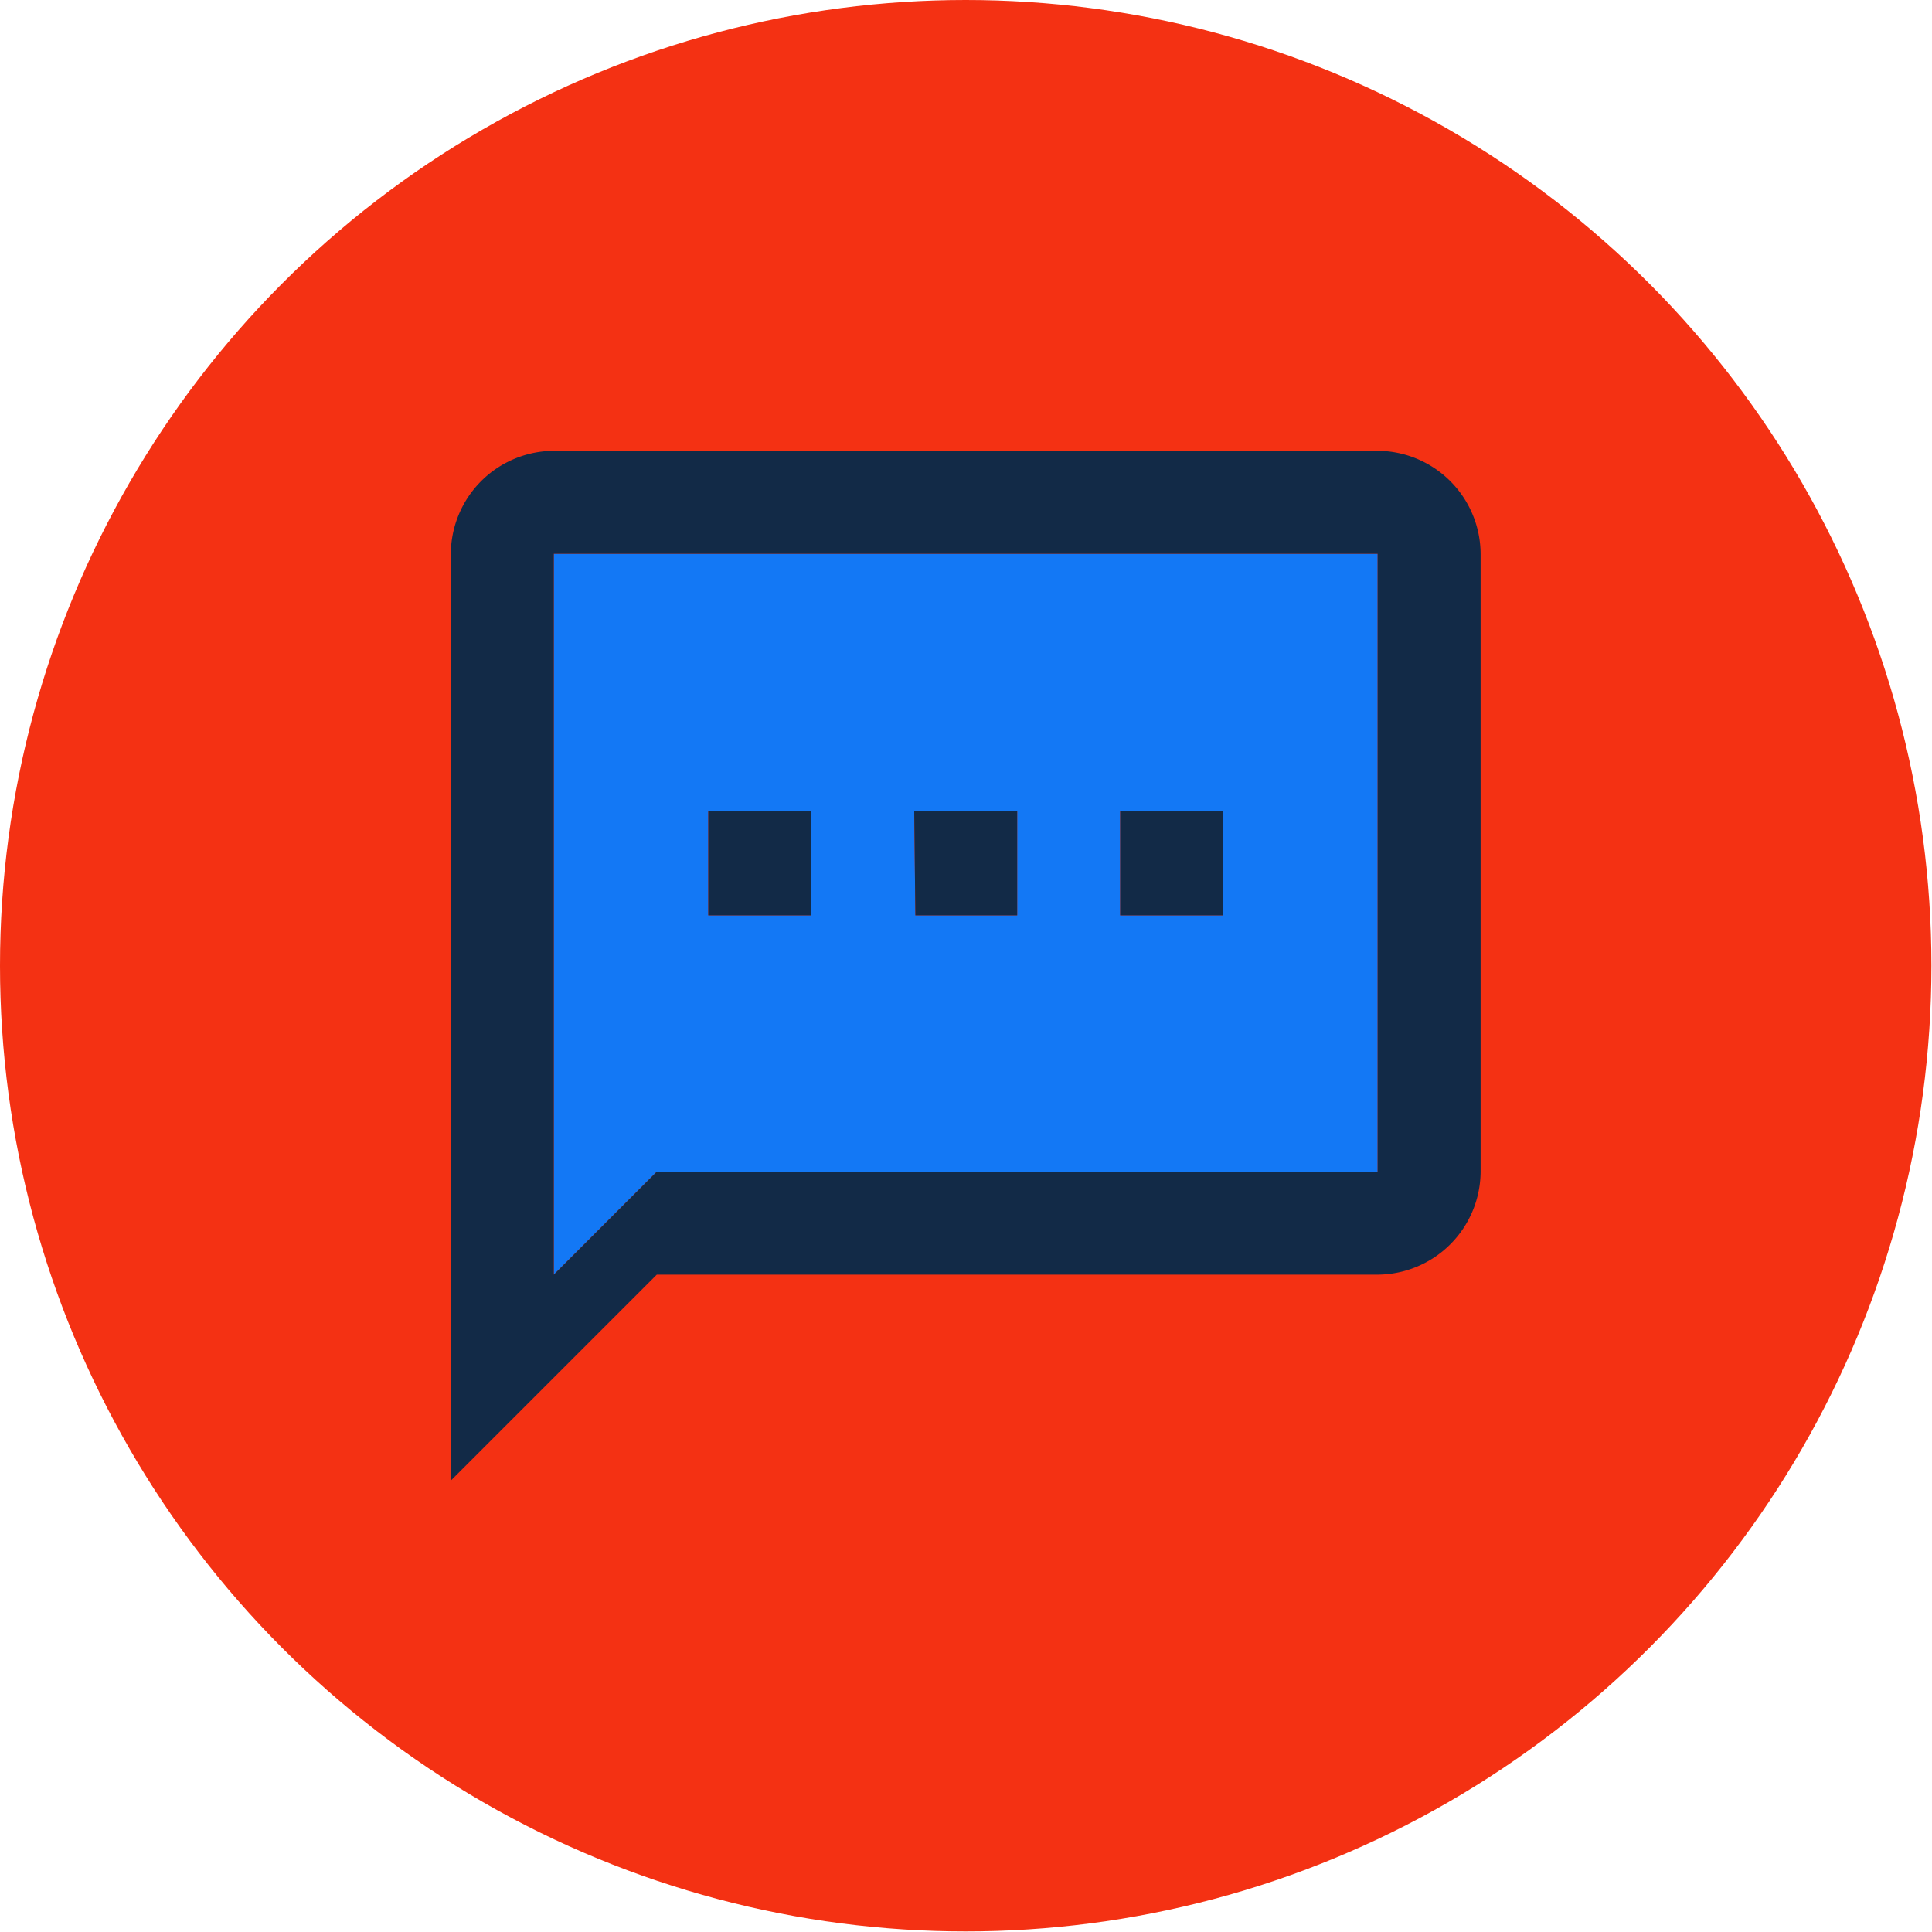
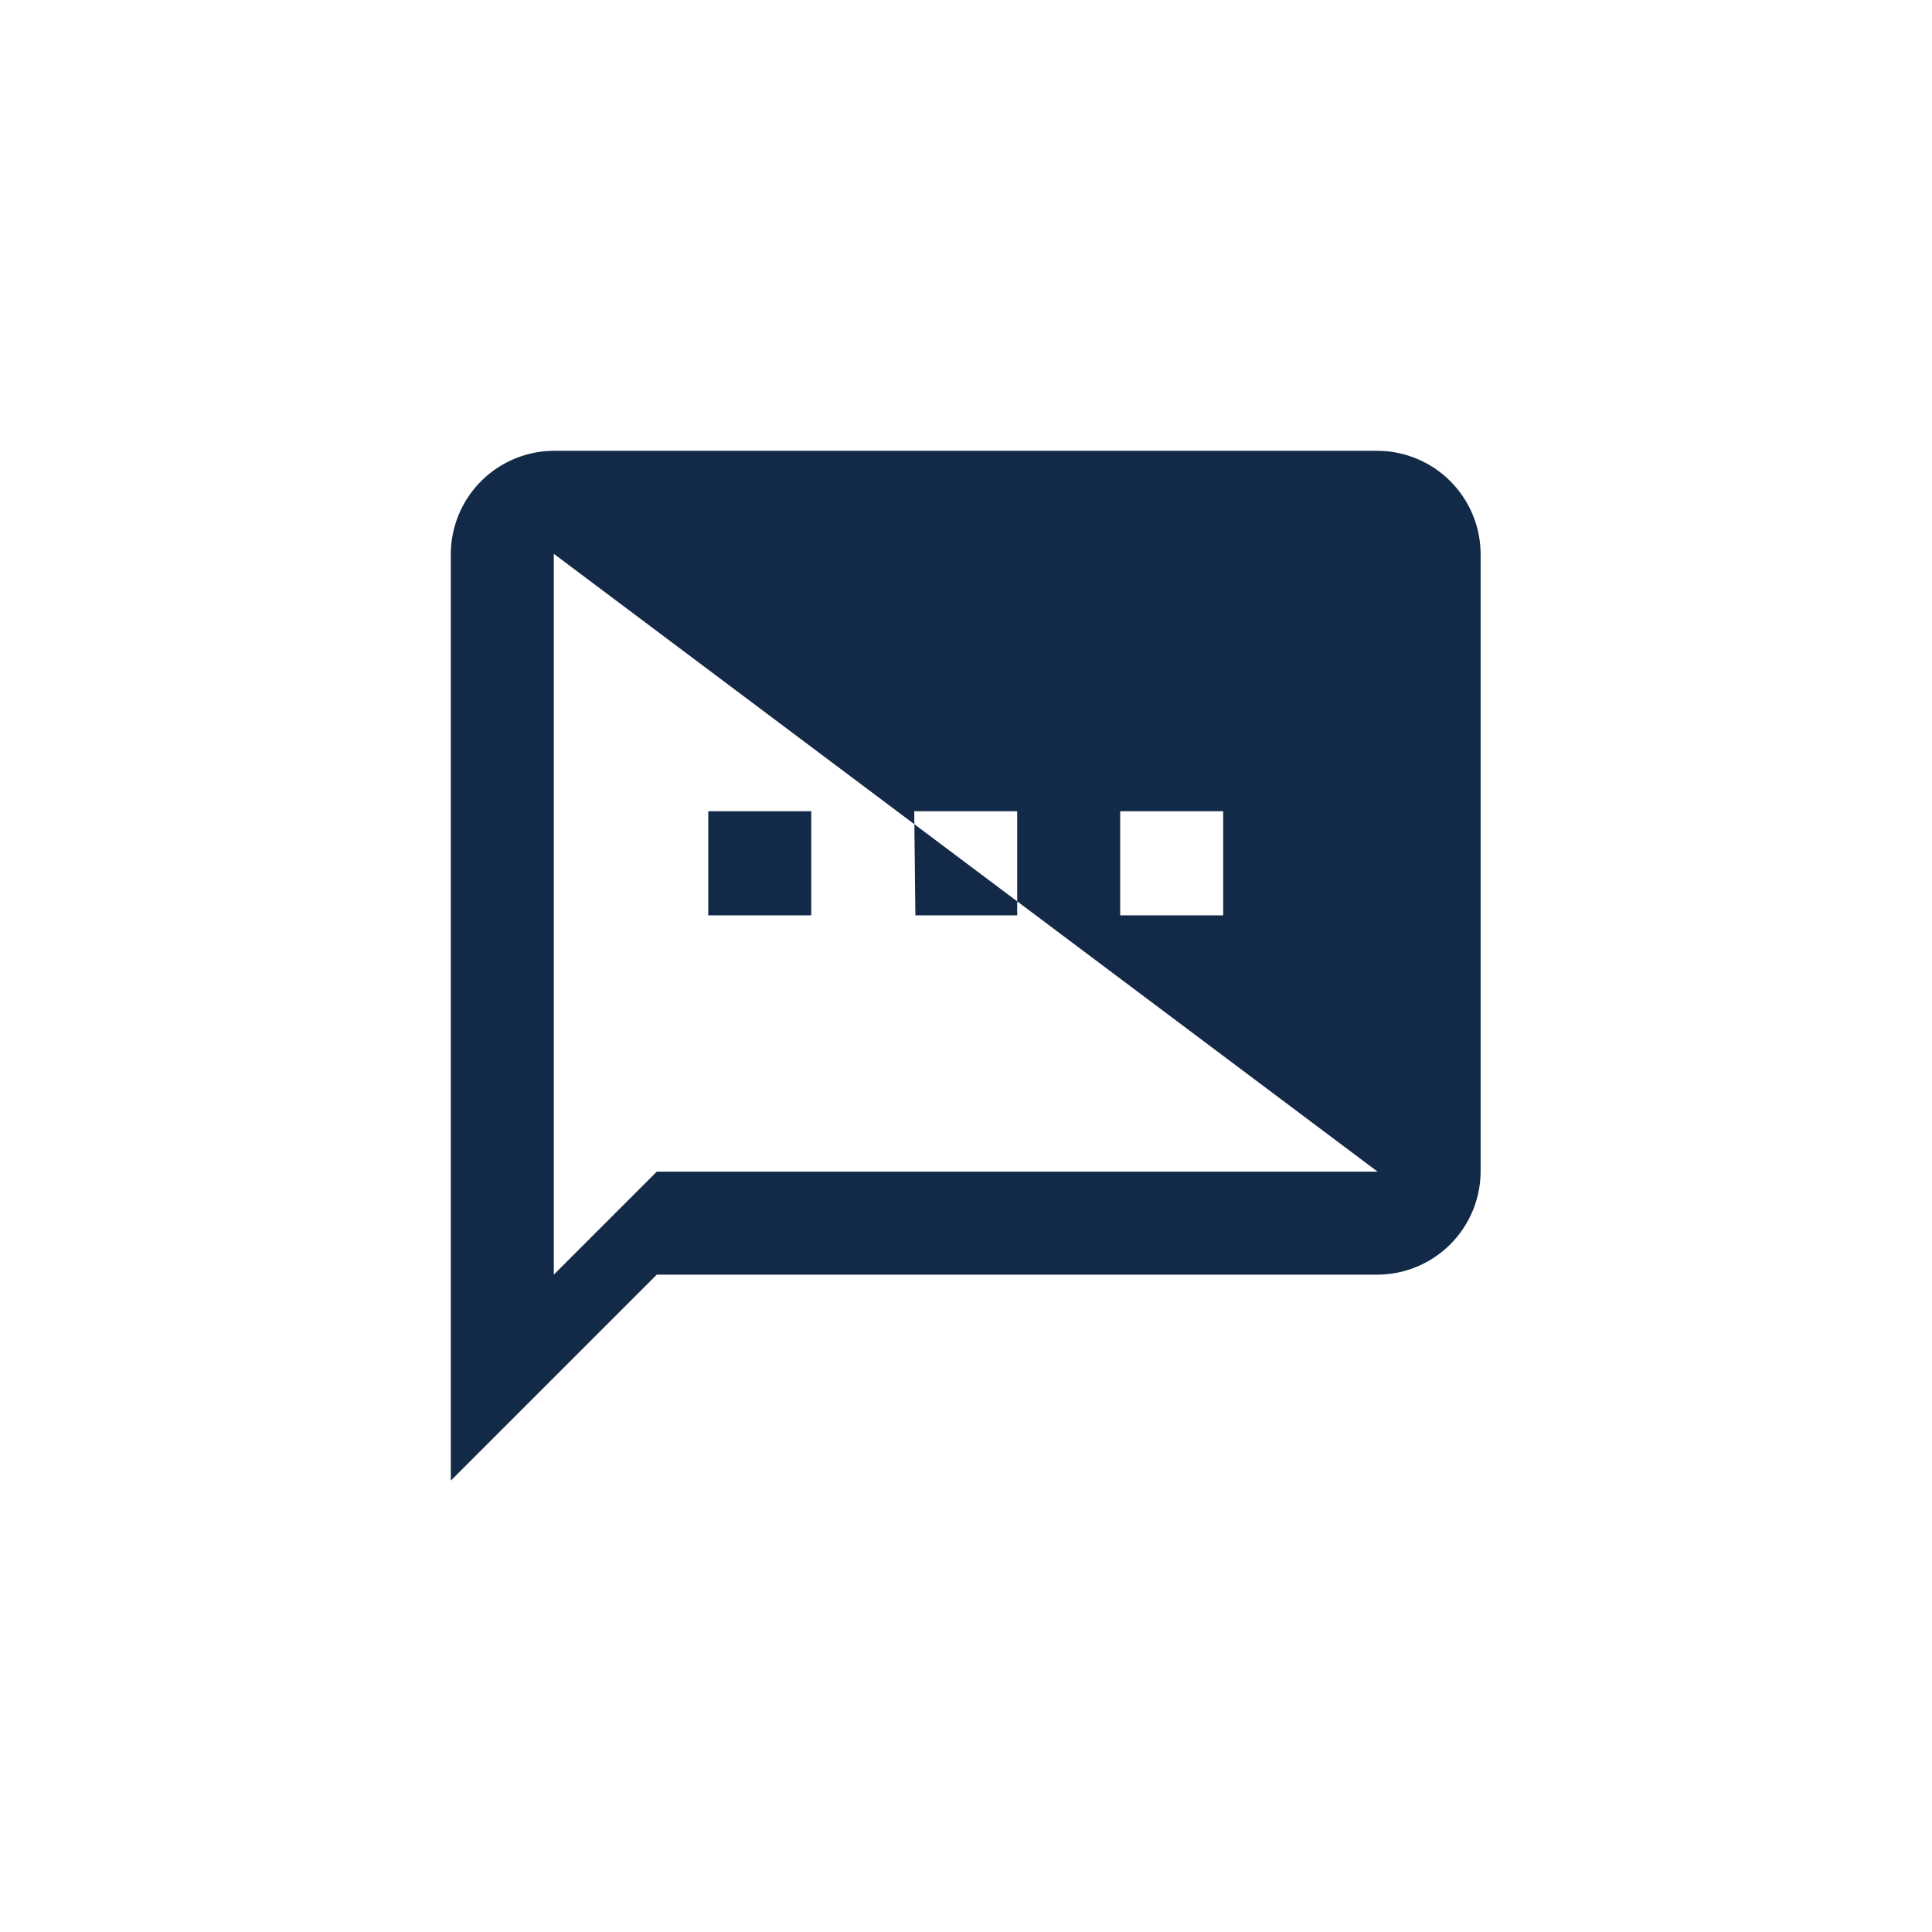
<svg xmlns="http://www.w3.org/2000/svg" viewBox="0 0 33.77 33.77">
  <defs>
    <style>.cls-1{fill:#f43113;}.cls-2{fill:#1378f5;}.cls-3{fill:#122a47;}</style>
  </defs>
  <title>Text</title>
  <g id="Layer_2" data-name="Layer 2">
    <g id="Layer_1-2" data-name="Layer 1">
-       <circle class="cls-1" cx="16.88" cy="16.88" r="16.88" />
-       <path class="cls-2" d="M9.68,22.28l1.8-1.8h12.6V9.68H9.68Zm9.9-8.1h1.8V16h-1.8Zm-3.6,0h1.8V16H16Zm-3.6,0h1.8V16h-1.8Z" />
-       <path class="cls-3" d="M24.08,7.88H9.68a1.81,1.81,0,0,0-1.8,1.8v16.2l3.6-3.6h12.6a1.81,1.81,0,0,0,1.8-1.8V9.68A1.81,1.81,0,0,0,24.08,7.88Zm0,12.6H11.48l-1.8,1.8V9.68h14.4Zm-11.7-6.3h1.8V16h-1.8Zm3.6,0h1.8V16H16Zm3.6,0h1.8V16h-1.8Z" />
+       <path class="cls-3" d="M24.08,7.88H9.68a1.81,1.81,0,0,0-1.8,1.8v16.2l3.6-3.6h12.6a1.81,1.81,0,0,0,1.8-1.8V9.68A1.81,1.81,0,0,0,24.08,7.88Zm0,12.6H11.48l-1.8,1.8V9.68Zm-11.7-6.3h1.8V16h-1.8Zm3.6,0h1.8V16H16Zm3.6,0h1.8V16h-1.8Z" />
    </g>
  </g>
</svg>